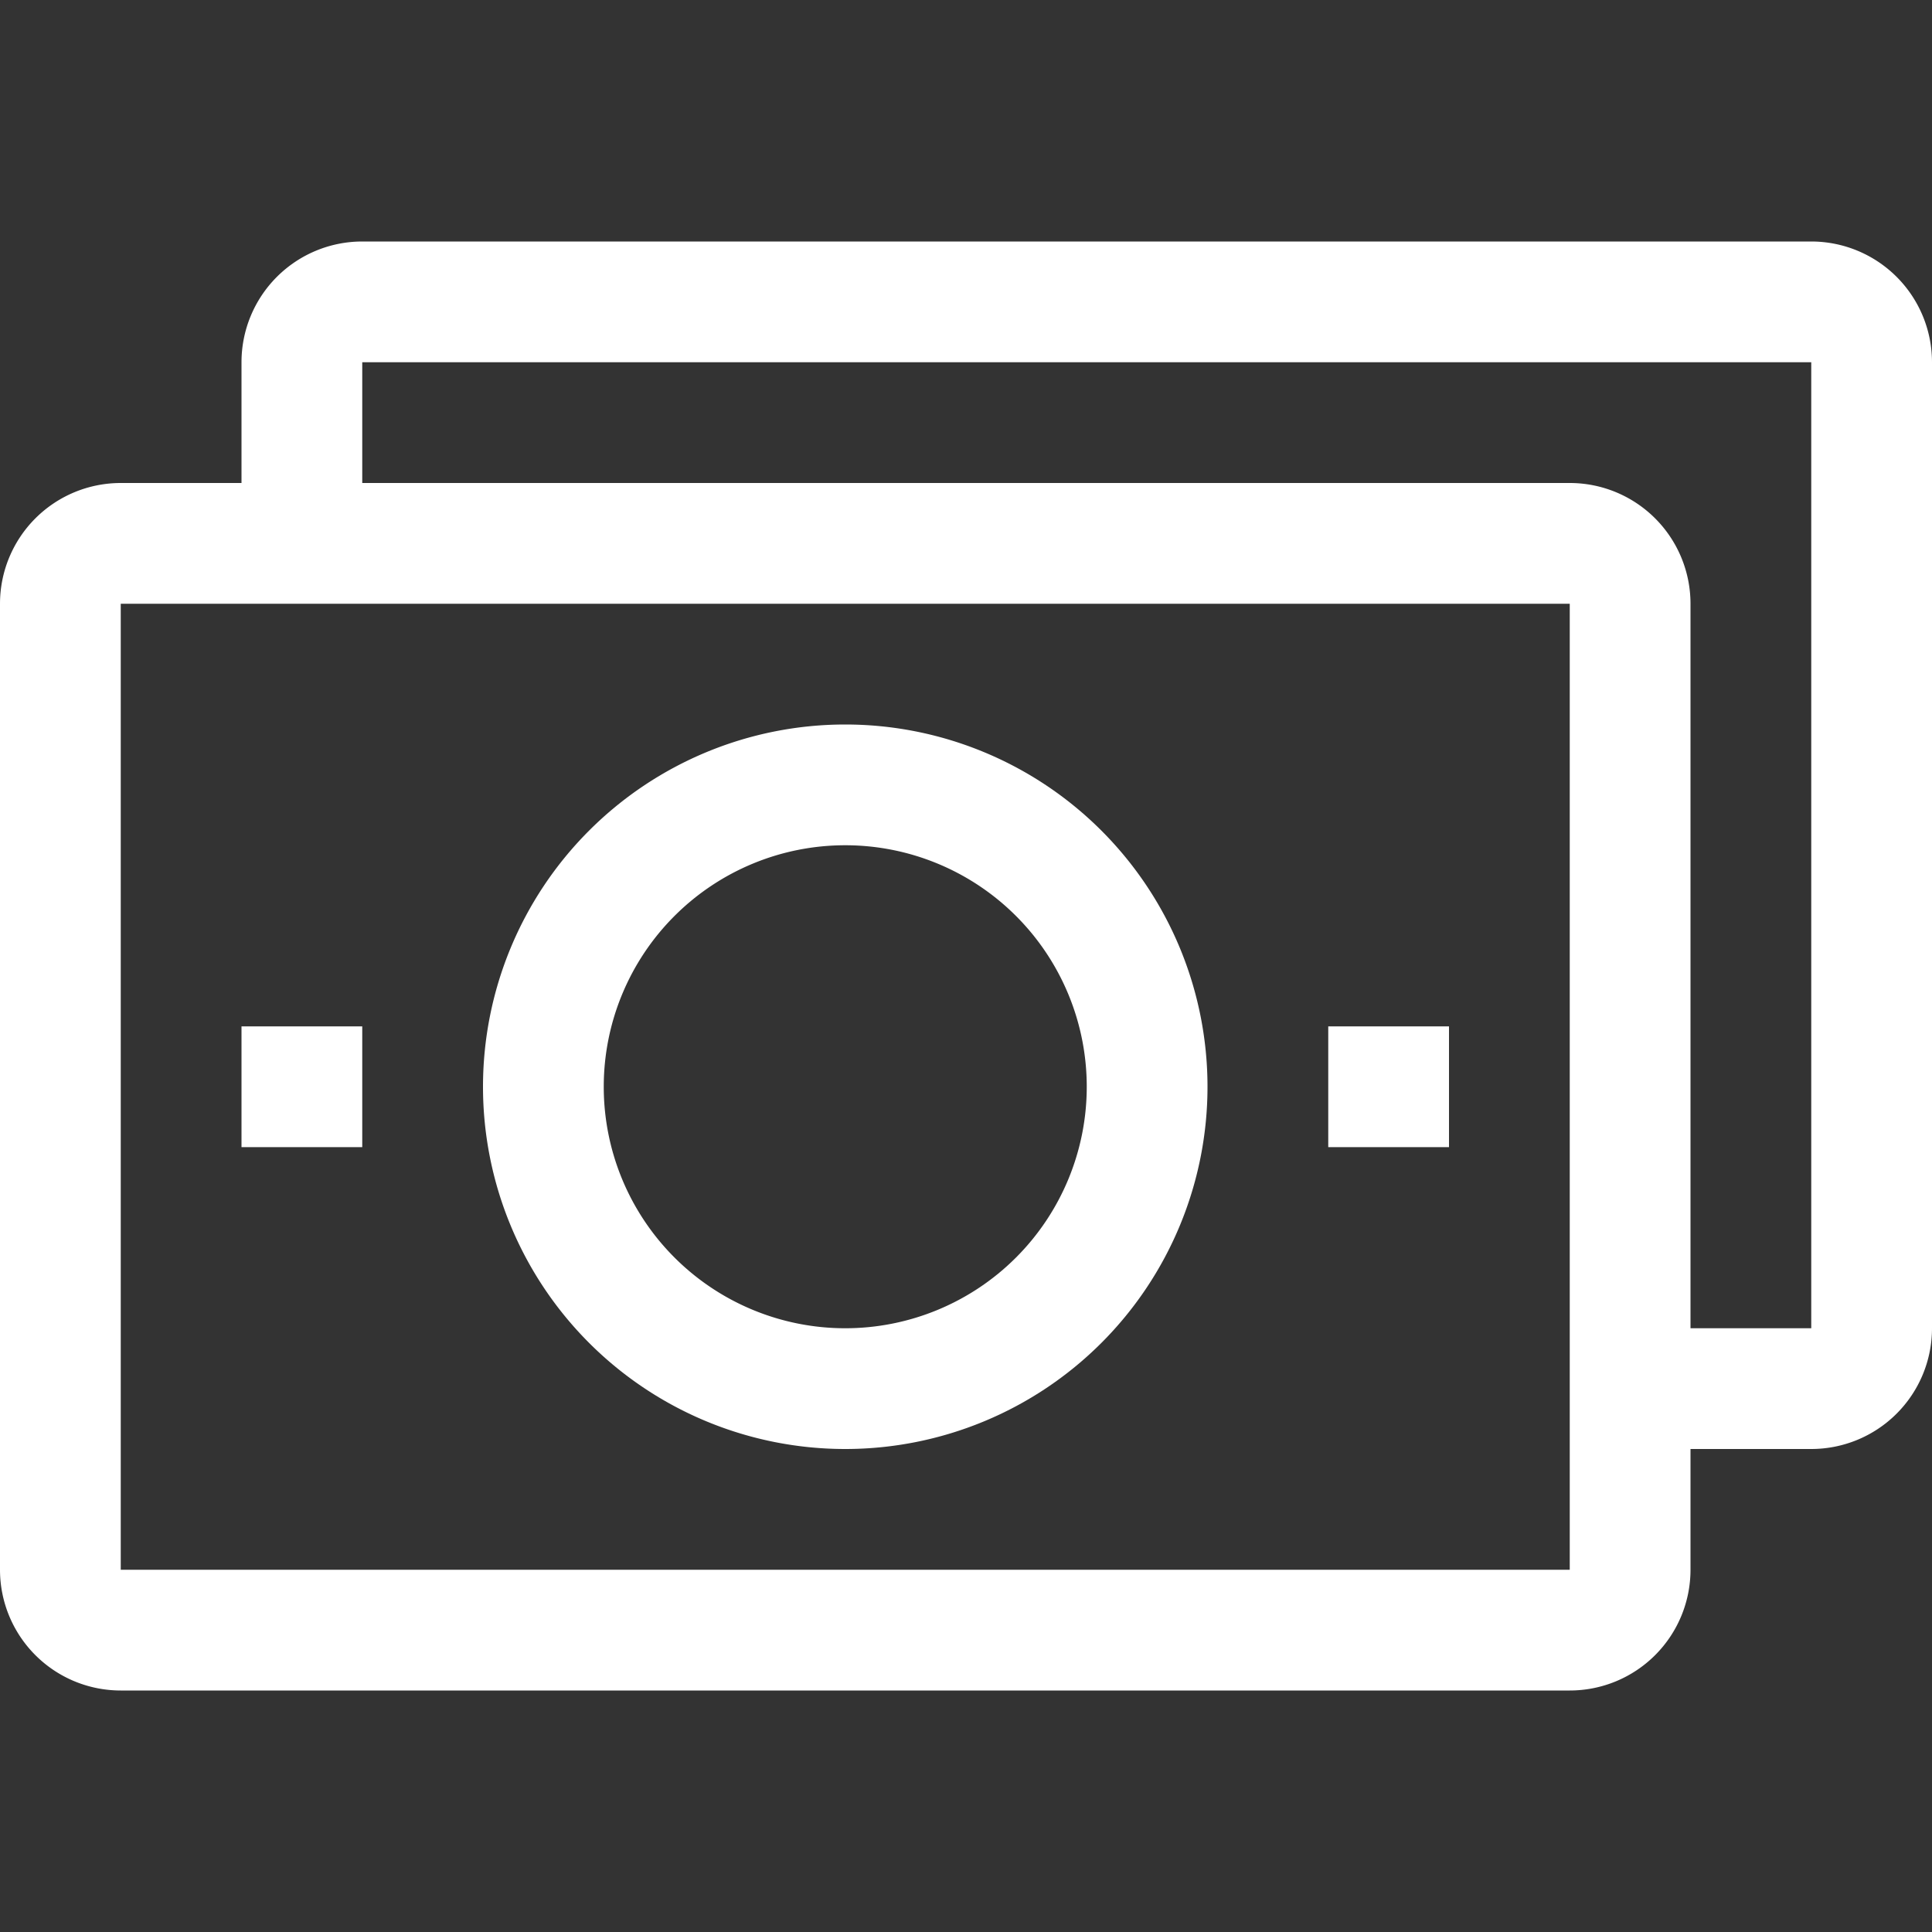
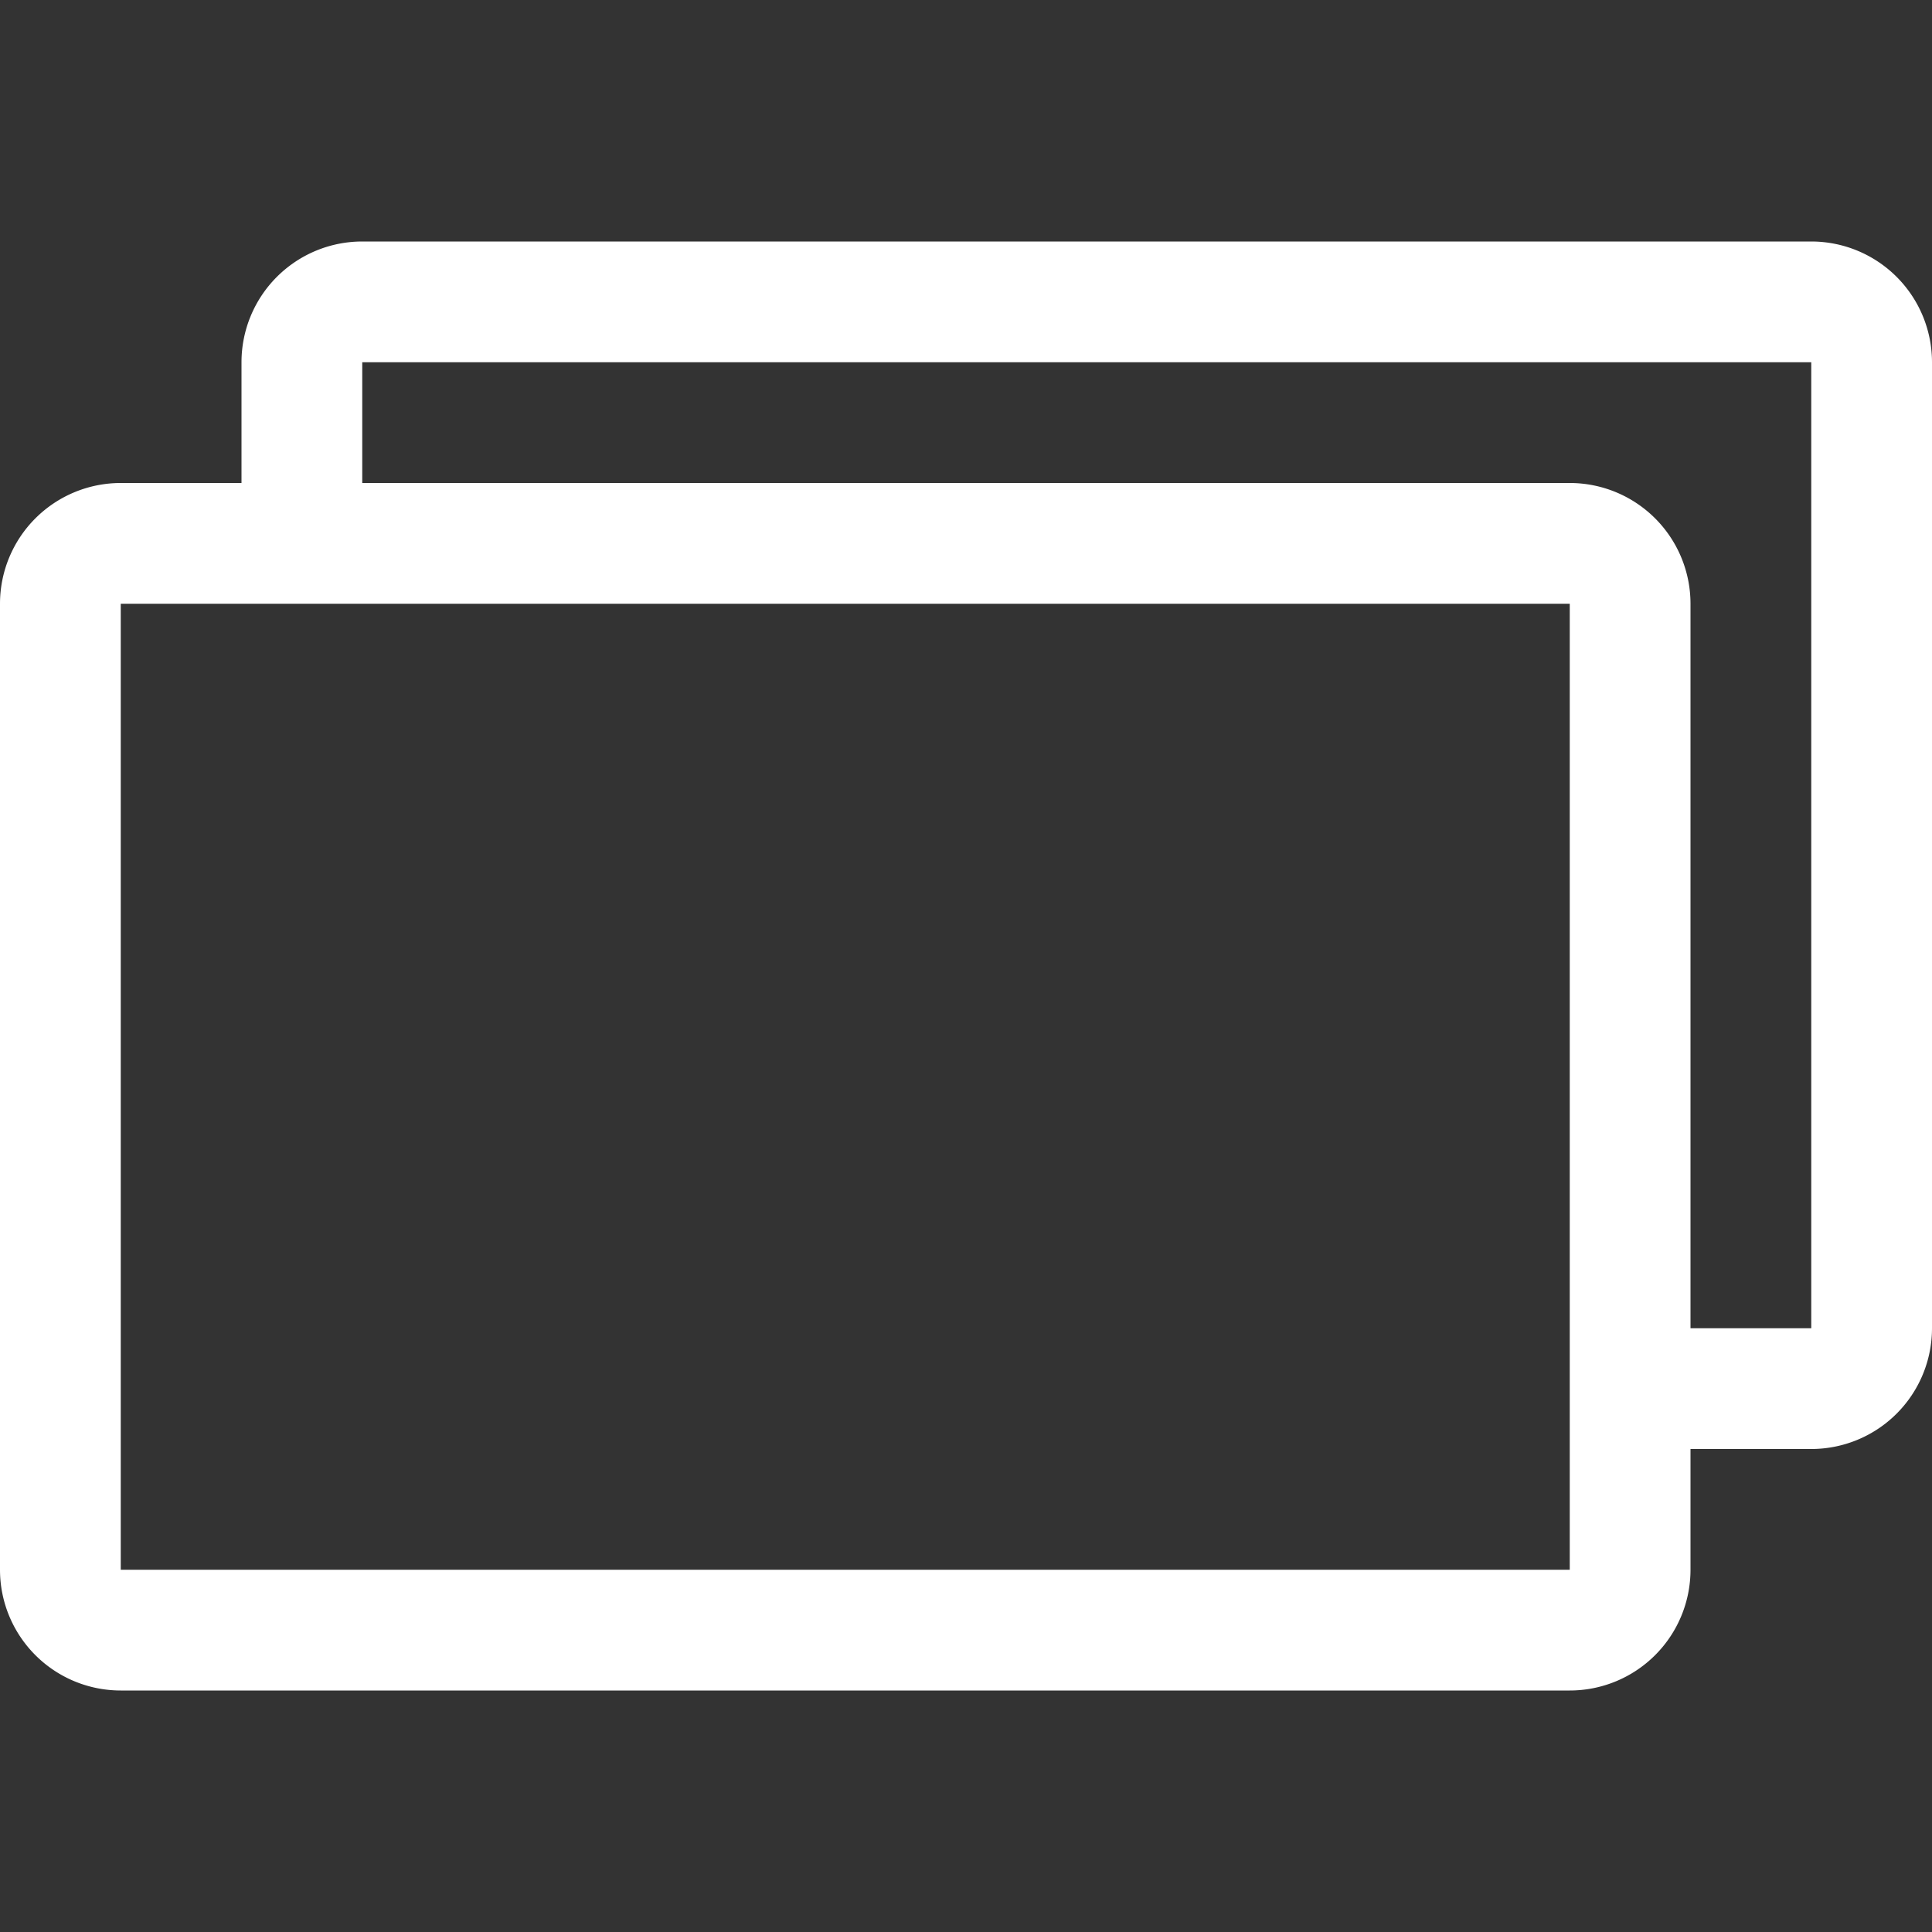
<svg xmlns="http://www.w3.org/2000/svg" viewBox="0 0 32 32">
  <rect x="0" y="0" width="32" height="32" fill="#333333" stroke="none" />
  <g data-name="16-Money Bill">
    <path d="M30 4H6a2 2 0 0 0-2 2v2H2a2 2 0 0 0-2 2v16a2 2 0 0 0 2 2h24a2 2 0 0 0 2-2v-2h2a2 2 0 0 0 2-2V6a2 2 0 0 0-2-2Zm-4 22H2V10h24Zm4-4h-2V10a2 2 0 0 0-2-2H6V6h24Z" fill="#ffffff" class="fill-000000" />
-     <path d="M14 24a6 6 0 1 0-6-6 6 6 0 0 0 6 6Zm0-10a4 4 0 1 1-4 4 4 4 0 0 1 4-4ZM22 17h2v2h-2zM4 17h2v2H4z" fill="#ffffff" class="fill-000000" />
  </g>
</svg>